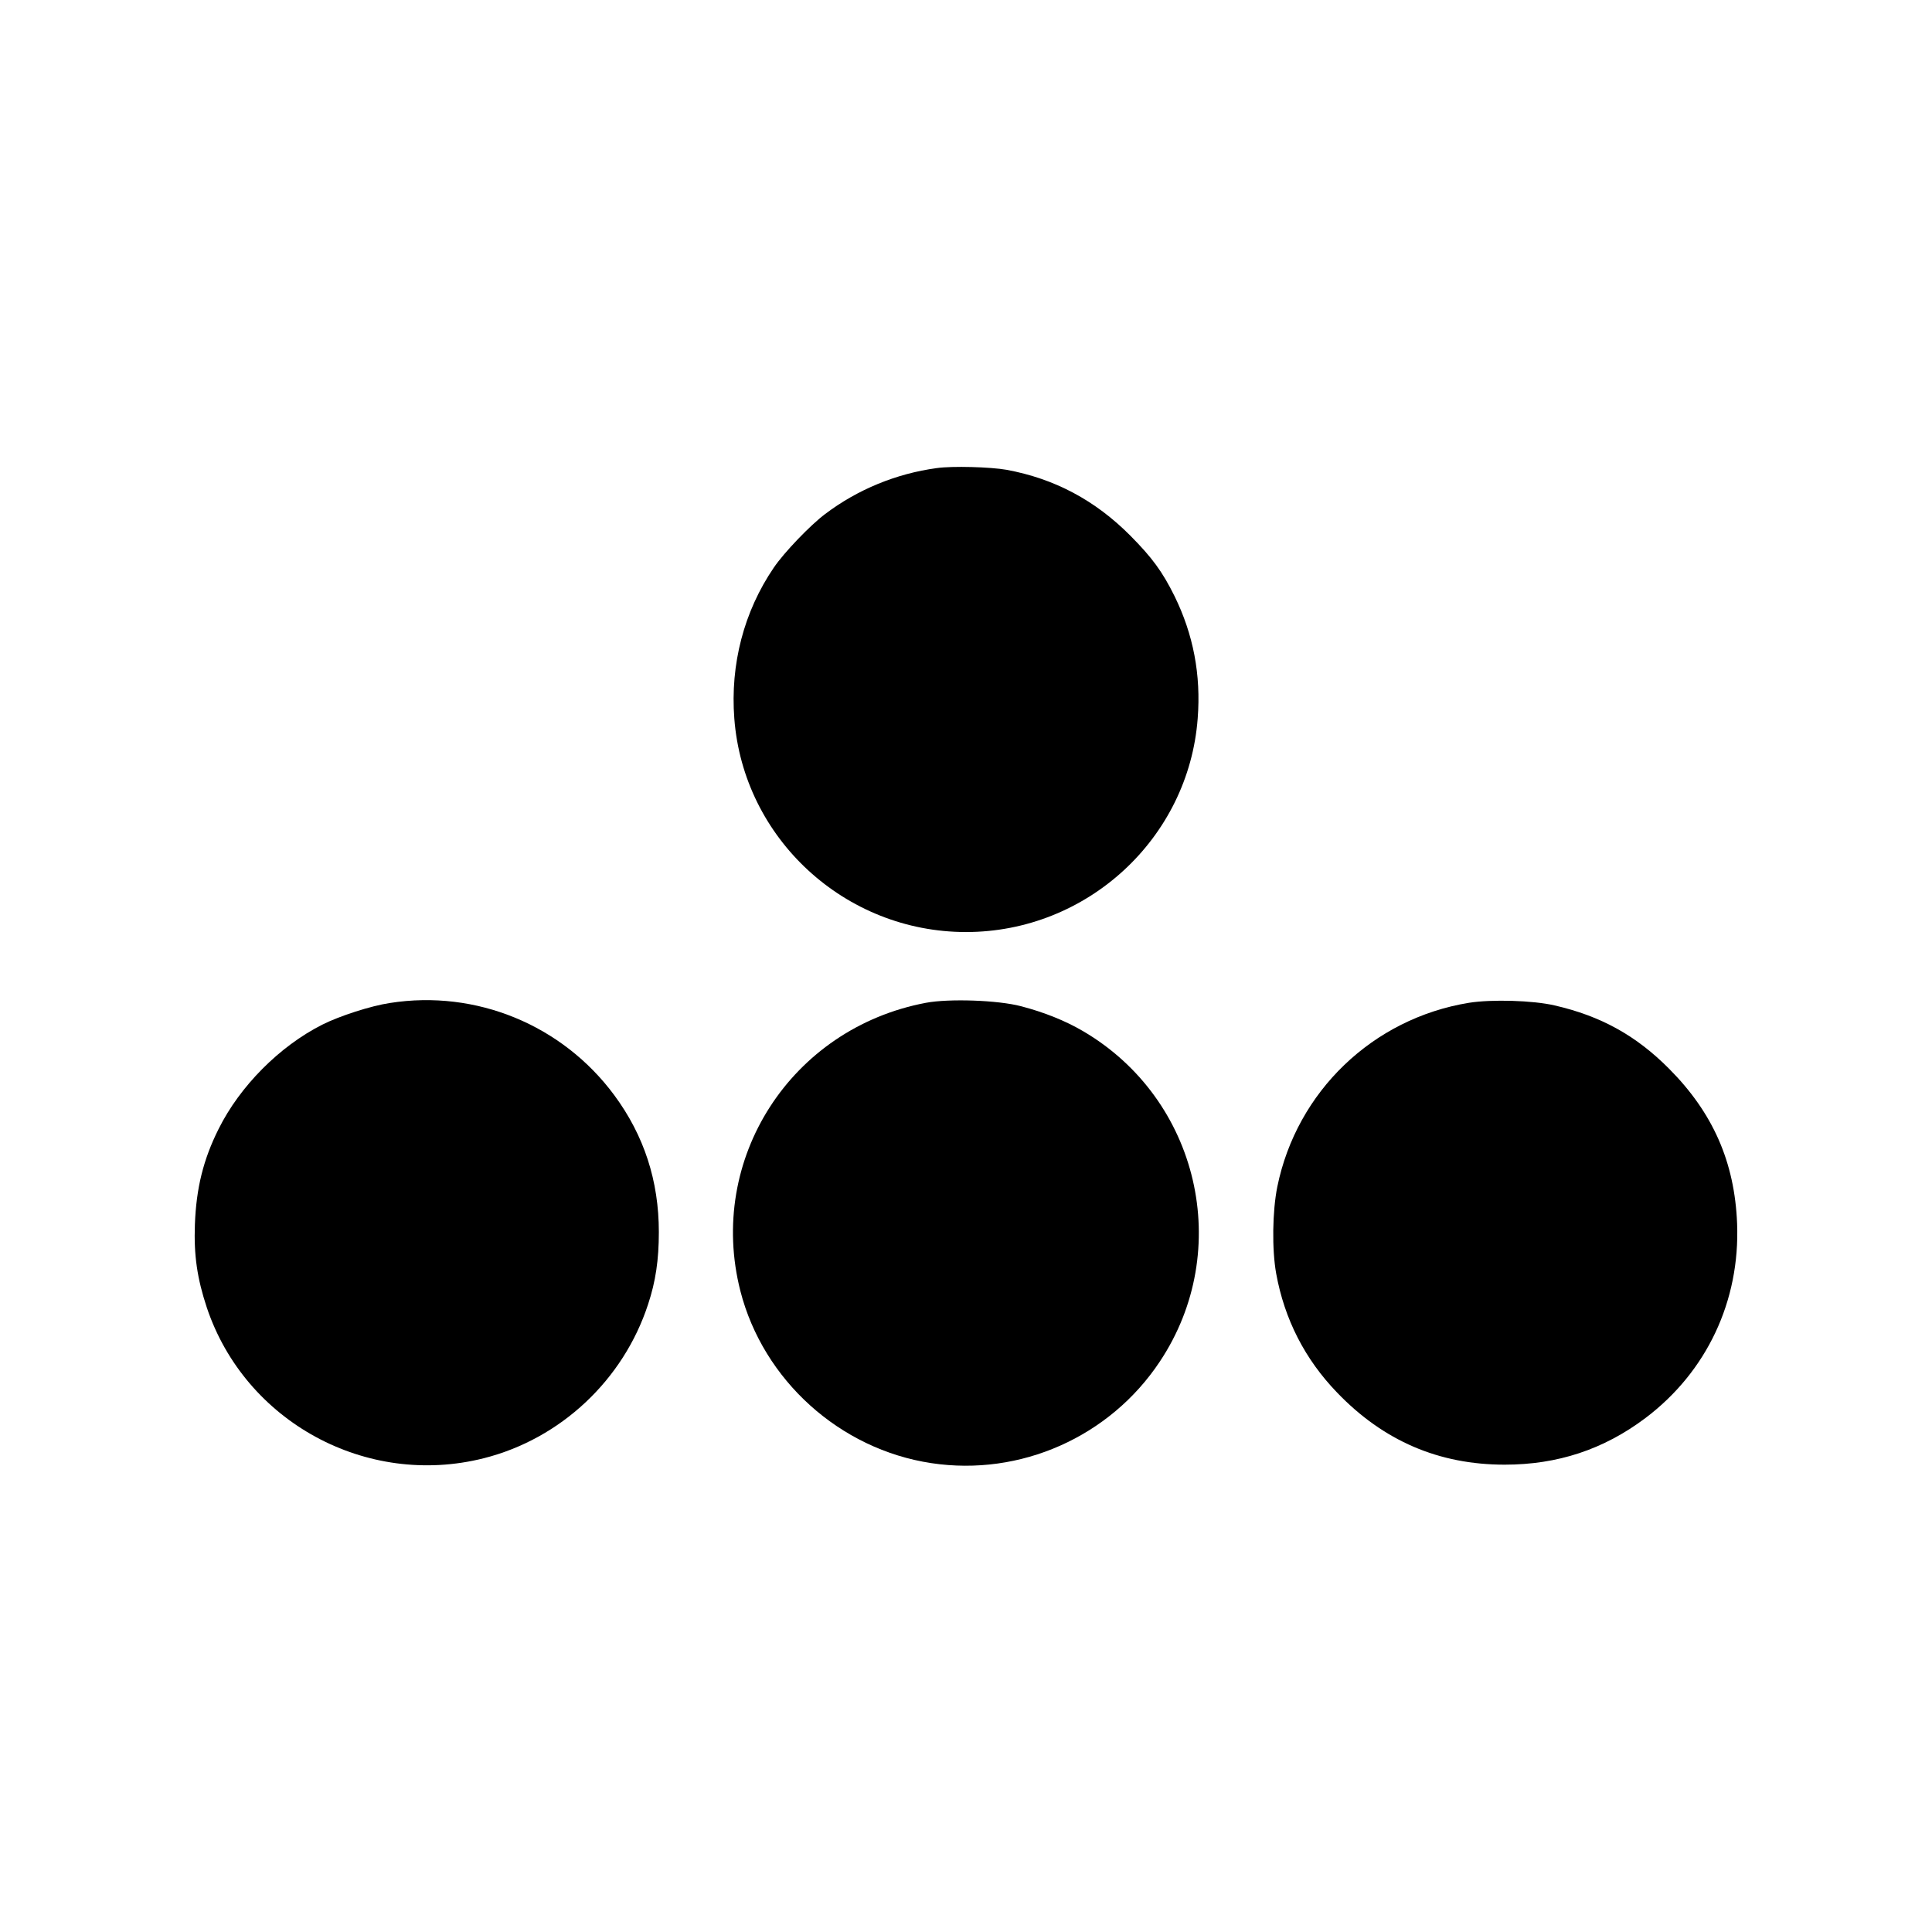
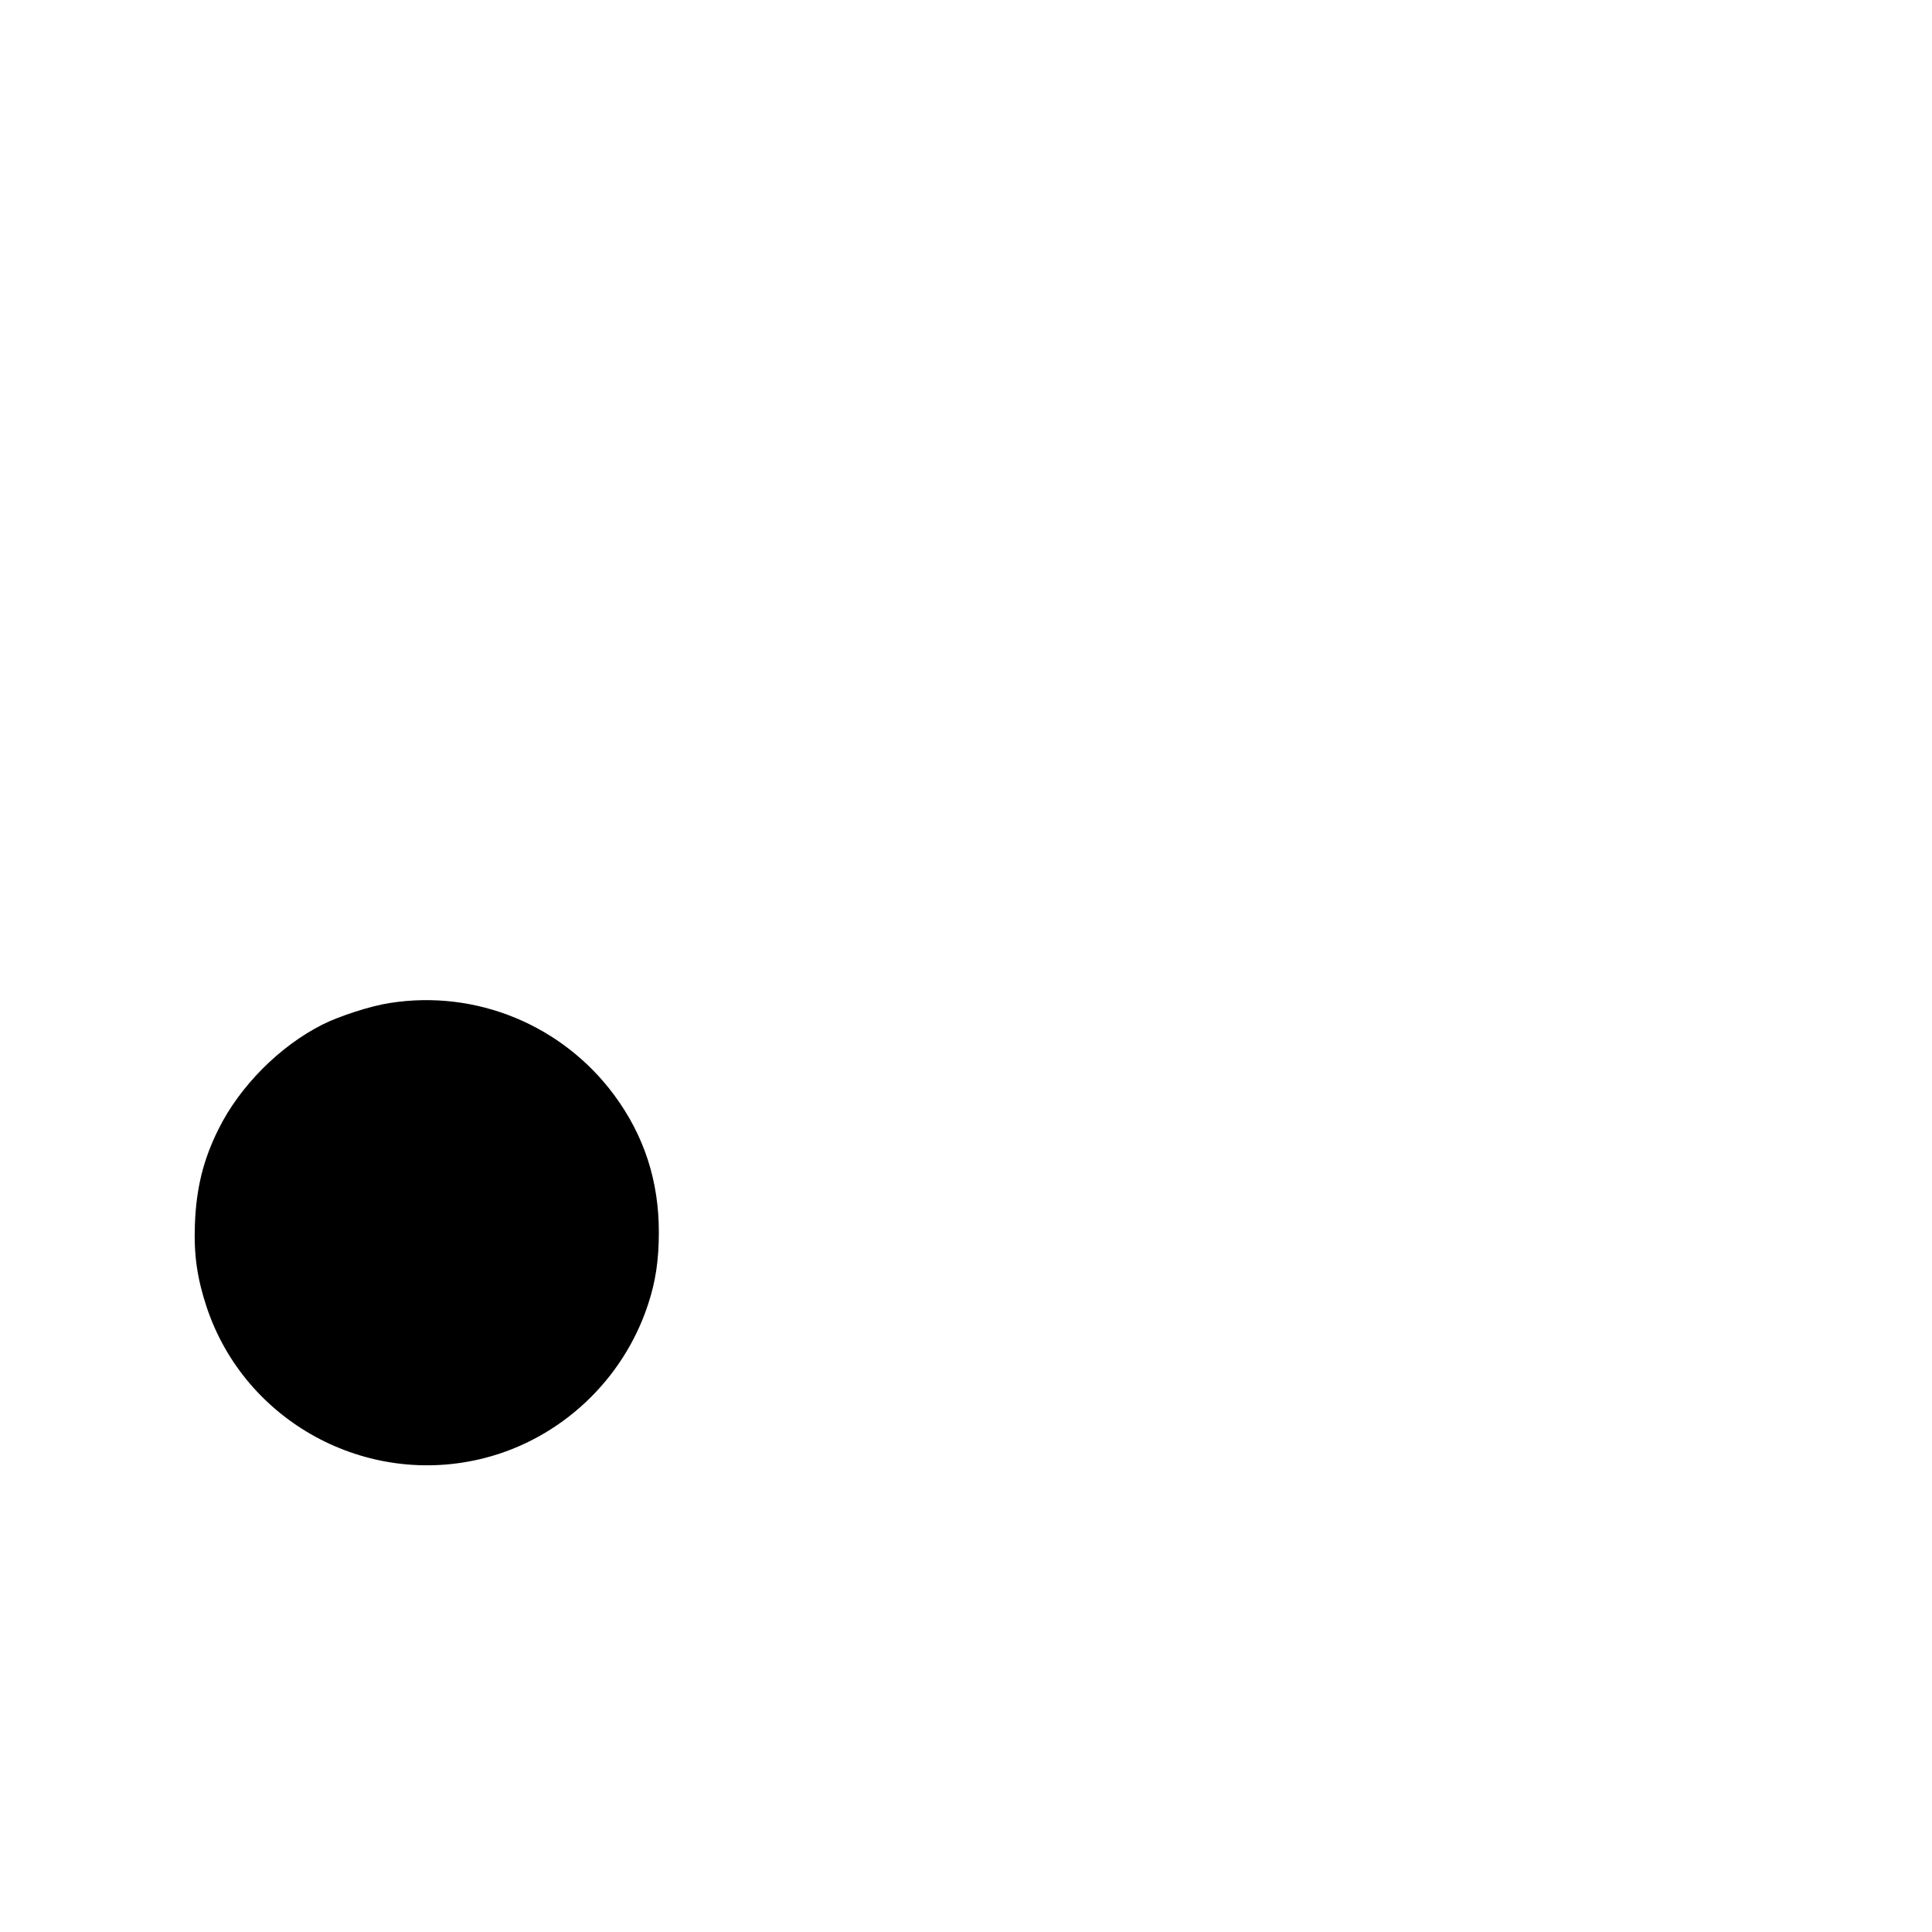
<svg xmlns="http://www.w3.org/2000/svg" version="1.0" width="1024pt" height="1024pt" viewBox="0 0 1024 1024" preserveAspectRatio="xMidYMid meet">
  <g transform="translate(0,1024) scale(0.1,-0.1)" fill="#000000" stroke="none">
-     <path d="M4965 7759 c-214 -29 -419 -113 -591 -243 -79 -59 -219 -205 -273 -285 -158 -232 -231 -512 -209 -799 48 -636 586 -1132 1228 -1132 642 0 1180 496 1228 1132 18 232 -23 445 -123 649 -64 129 -118 203 -234 320 -187 188 -402 302 -656 349 -85 15 -287 21 -370 9z" />
    <path d="M2067 4924 c-101 -15 -268 -69 -359 -115 -226 -114 -437 -326 -550 -554 -80 -160 -118 -312 -125 -505 -6 -163 12 -286 63 -440 203 -606 846 -956 1468 -799 408 103 740 415 871 816 40 121 57 235 57 383 0 271 -78 511 -236 725 -275 372 -732 561 -1189 489z" />
-     <path d="M4908 4925 c-716 -135 -1162 -828 -984 -1527 121 -473 527 -840 1013 -913 471 -71 945 139 1210 538 394 591 208 1392 -407 1752 -94 55 -206 100 -329 132 -122 32 -380 41 -503 18z" />
-     <path d="M7786 4925 c-510 -83 -913 -470 -1016 -975 -26 -129 -29 -332 -6 -460 44 -242 152 -454 323 -631 246 -256 539 -382 888 -382 280 0 524 80 746 247 325 245 502 620 486 1031 -13 326 -128 587 -361 821 -175 176 -362 279 -606 335 -115 27 -335 33 -454 14z" />
  </g>
</svg>